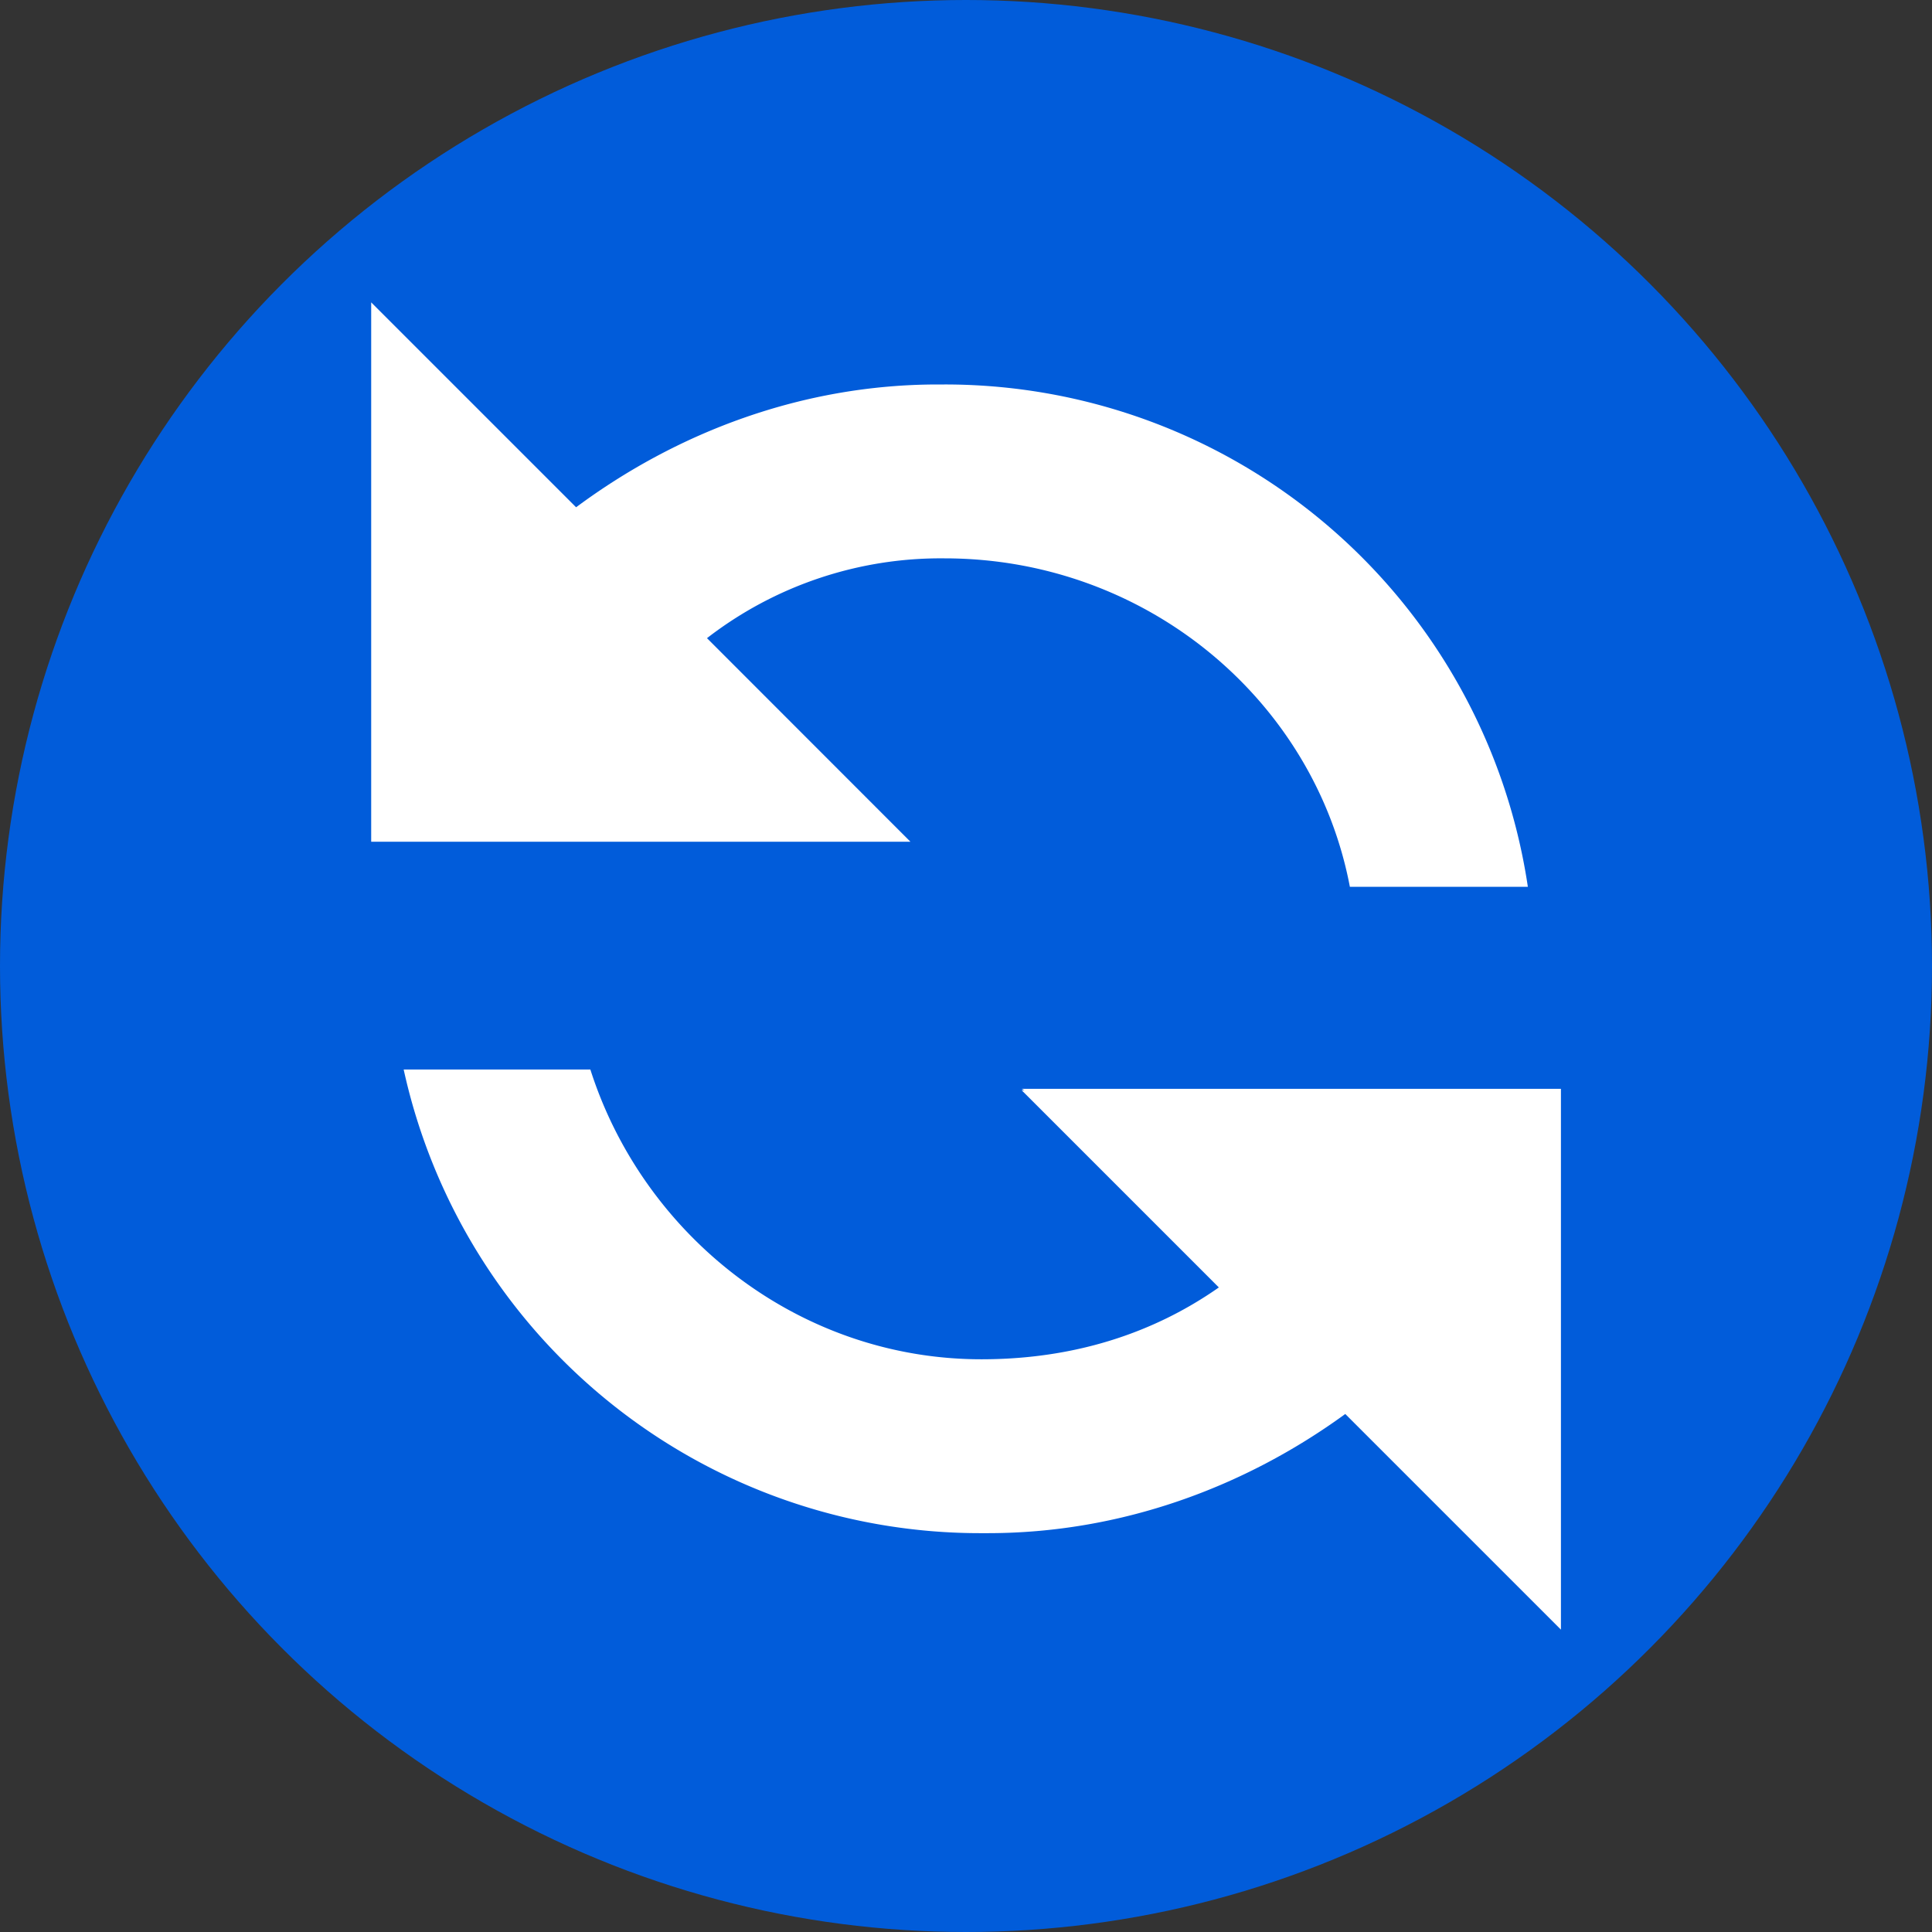
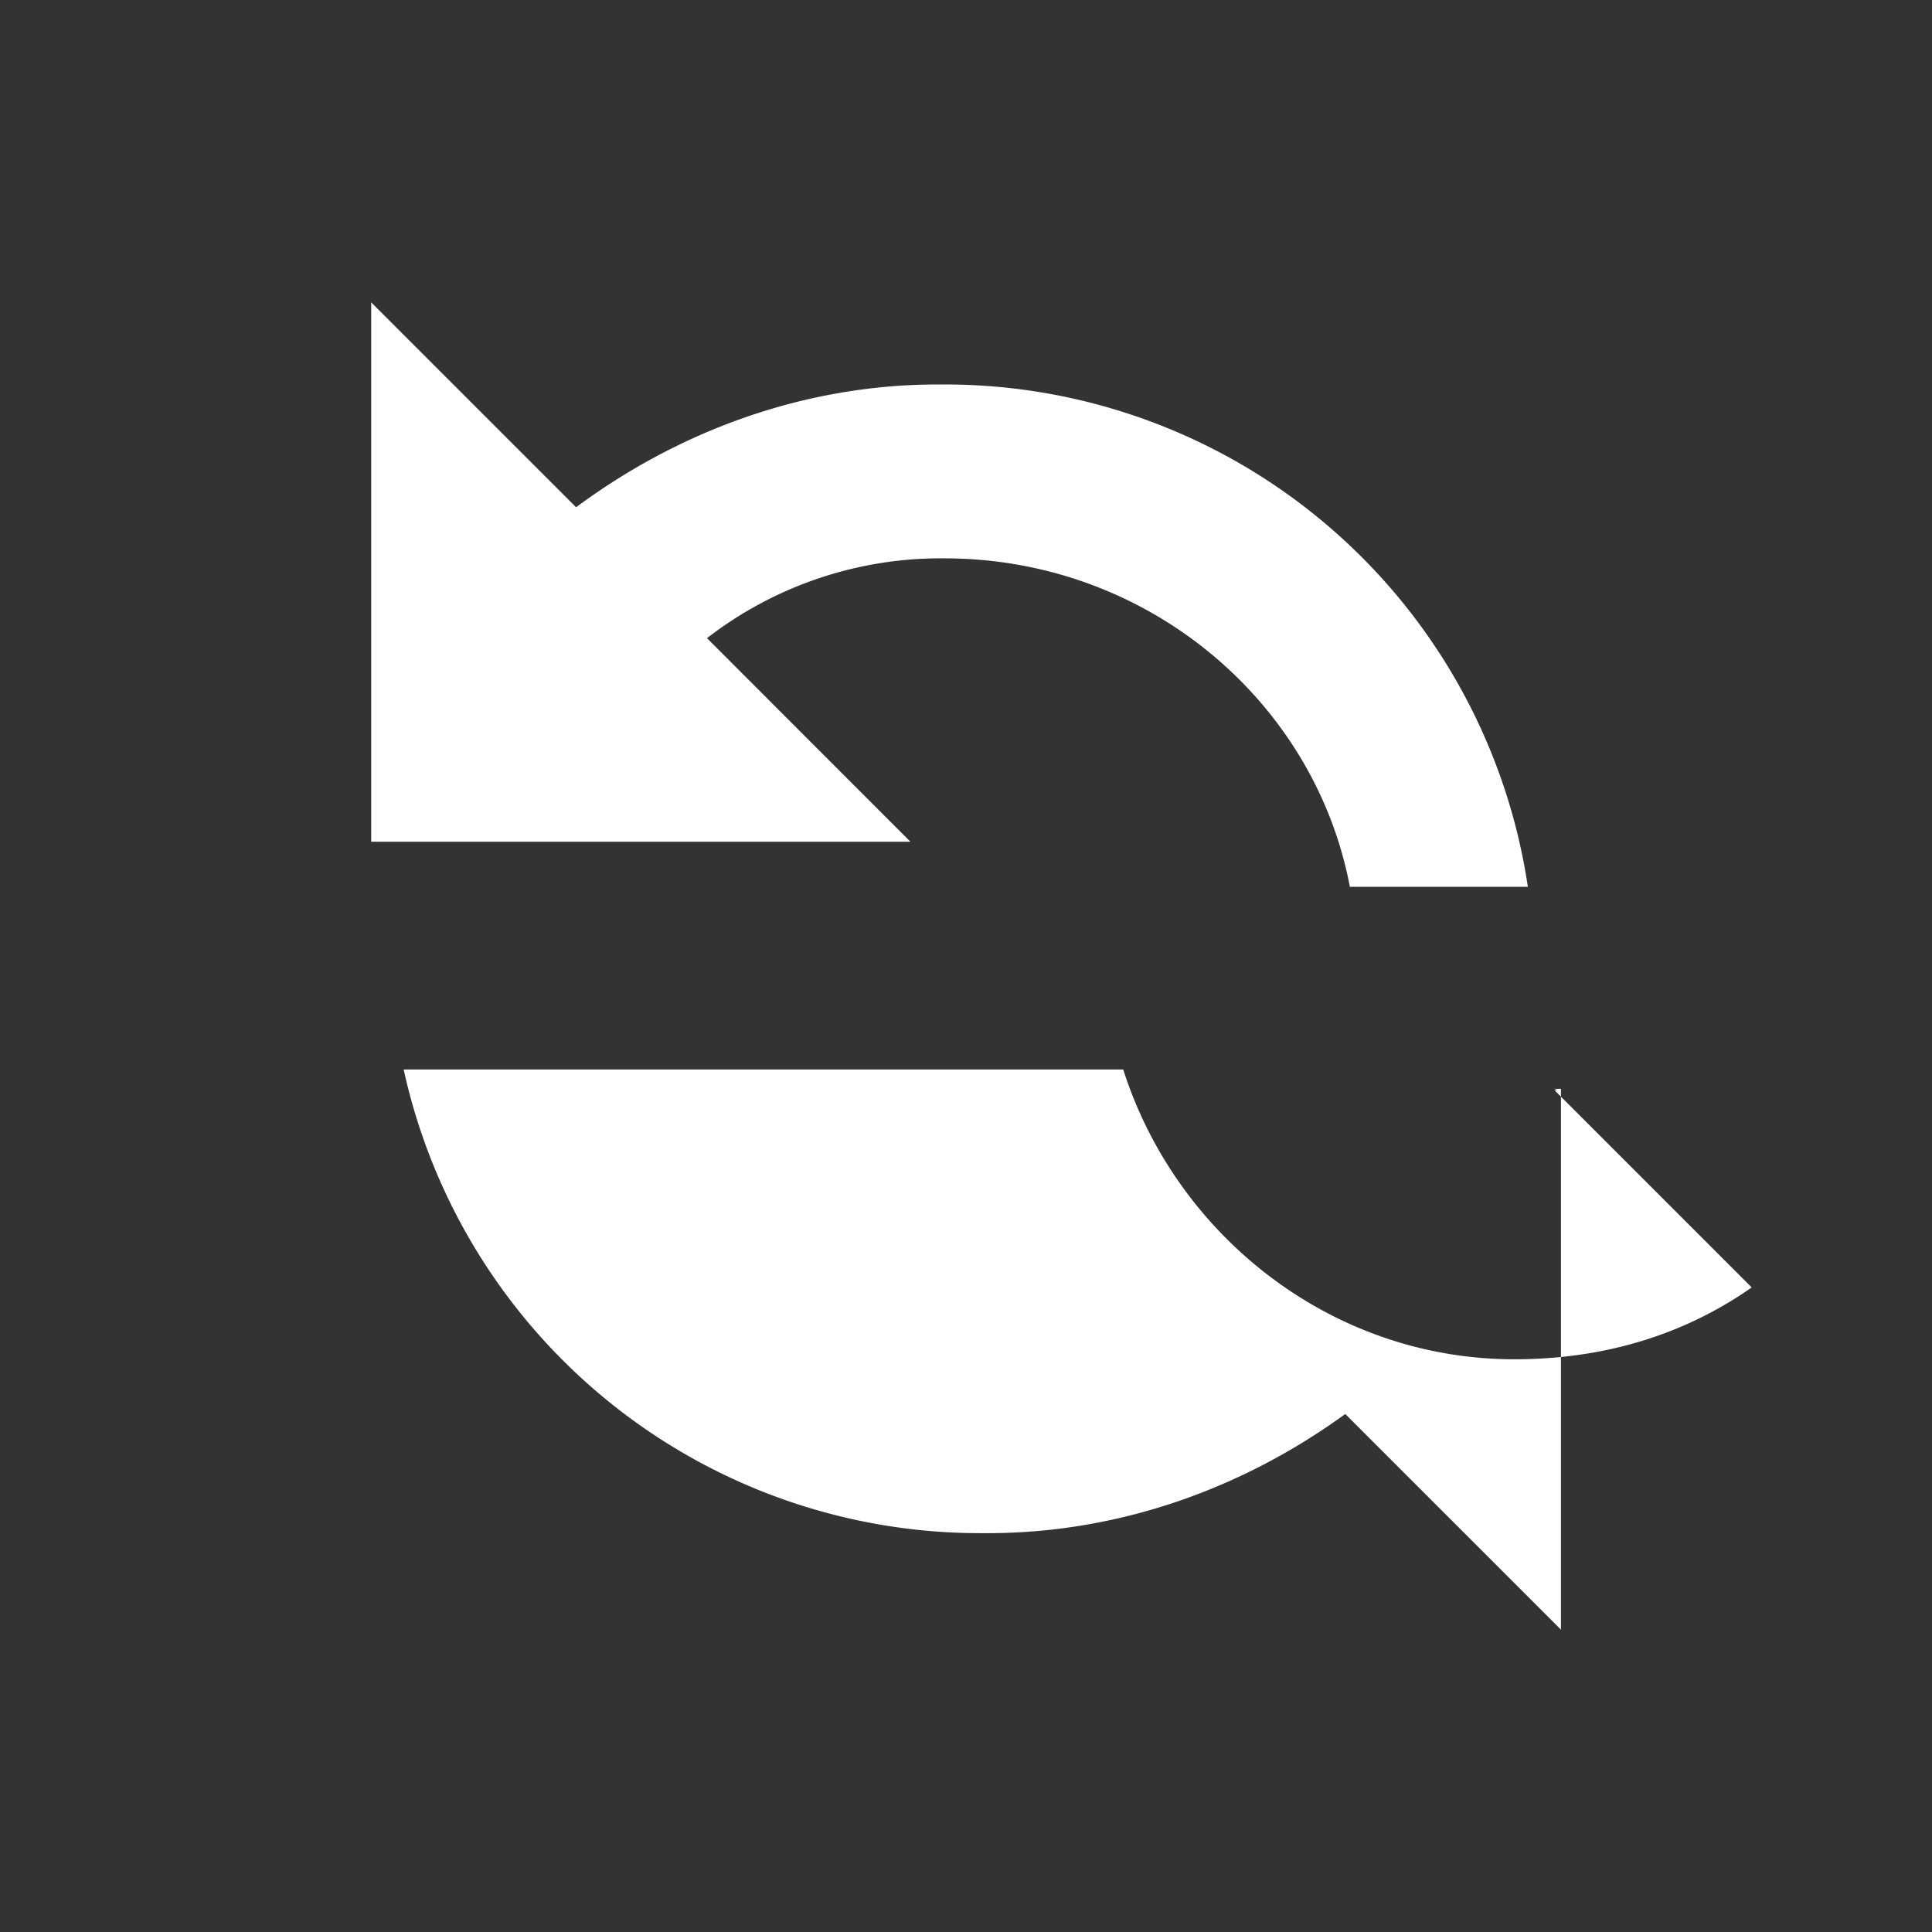
<svg xmlns="http://www.w3.org/2000/svg" viewBox="0 0 16 16">
  <rect x="0" y="0" width="16" height="16" fill="#333333" stroke="none" />
-   <circle fill="#015CDA" cx="8" cy="8" r="8" />
-   <path fill="#FFF" d="M7.821 3.184h-.054c-1.119 0-2.157.394-2.996 1.017L3.074 2.504v4.467H7.54L5.855 5.285a3.162 3.162 0 011.966-.661c1.676 0 3.066 1.179 3.358 2.72h1.474a4.88 4.88 0 00-4.832-4.16zm5.053 5.833H8.461l.022.012h-.022l1.633 1.633c-.554.388-1.215.595-1.966.595-1.512 0-2.799-1.022-3.239-2.4H3.343a4.888 4.888 0 004.784 3.84h.053c1.102 0 2.127-.38 2.961-.987l1.786 1.786V9.017h-.053z" />
+   <path fill="#FFF" d="M7.821 3.184h-.054c-1.119 0-2.157.394-2.996 1.017L3.074 2.504v4.467H7.54L5.855 5.285a3.162 3.162 0 011.966-.661c1.676 0 3.066 1.179 3.358 2.72h1.474a4.88 4.88 0 00-4.832-4.16zm5.053 5.833l.022.012h-.022l1.633 1.633c-.554.388-1.215.595-1.966.595-1.512 0-2.799-1.022-3.239-2.4H3.343a4.888 4.888 0 004.784 3.84h.053c1.102 0 2.127-.38 2.961-.987l1.786 1.786V9.017h-.053z" />
</svg>